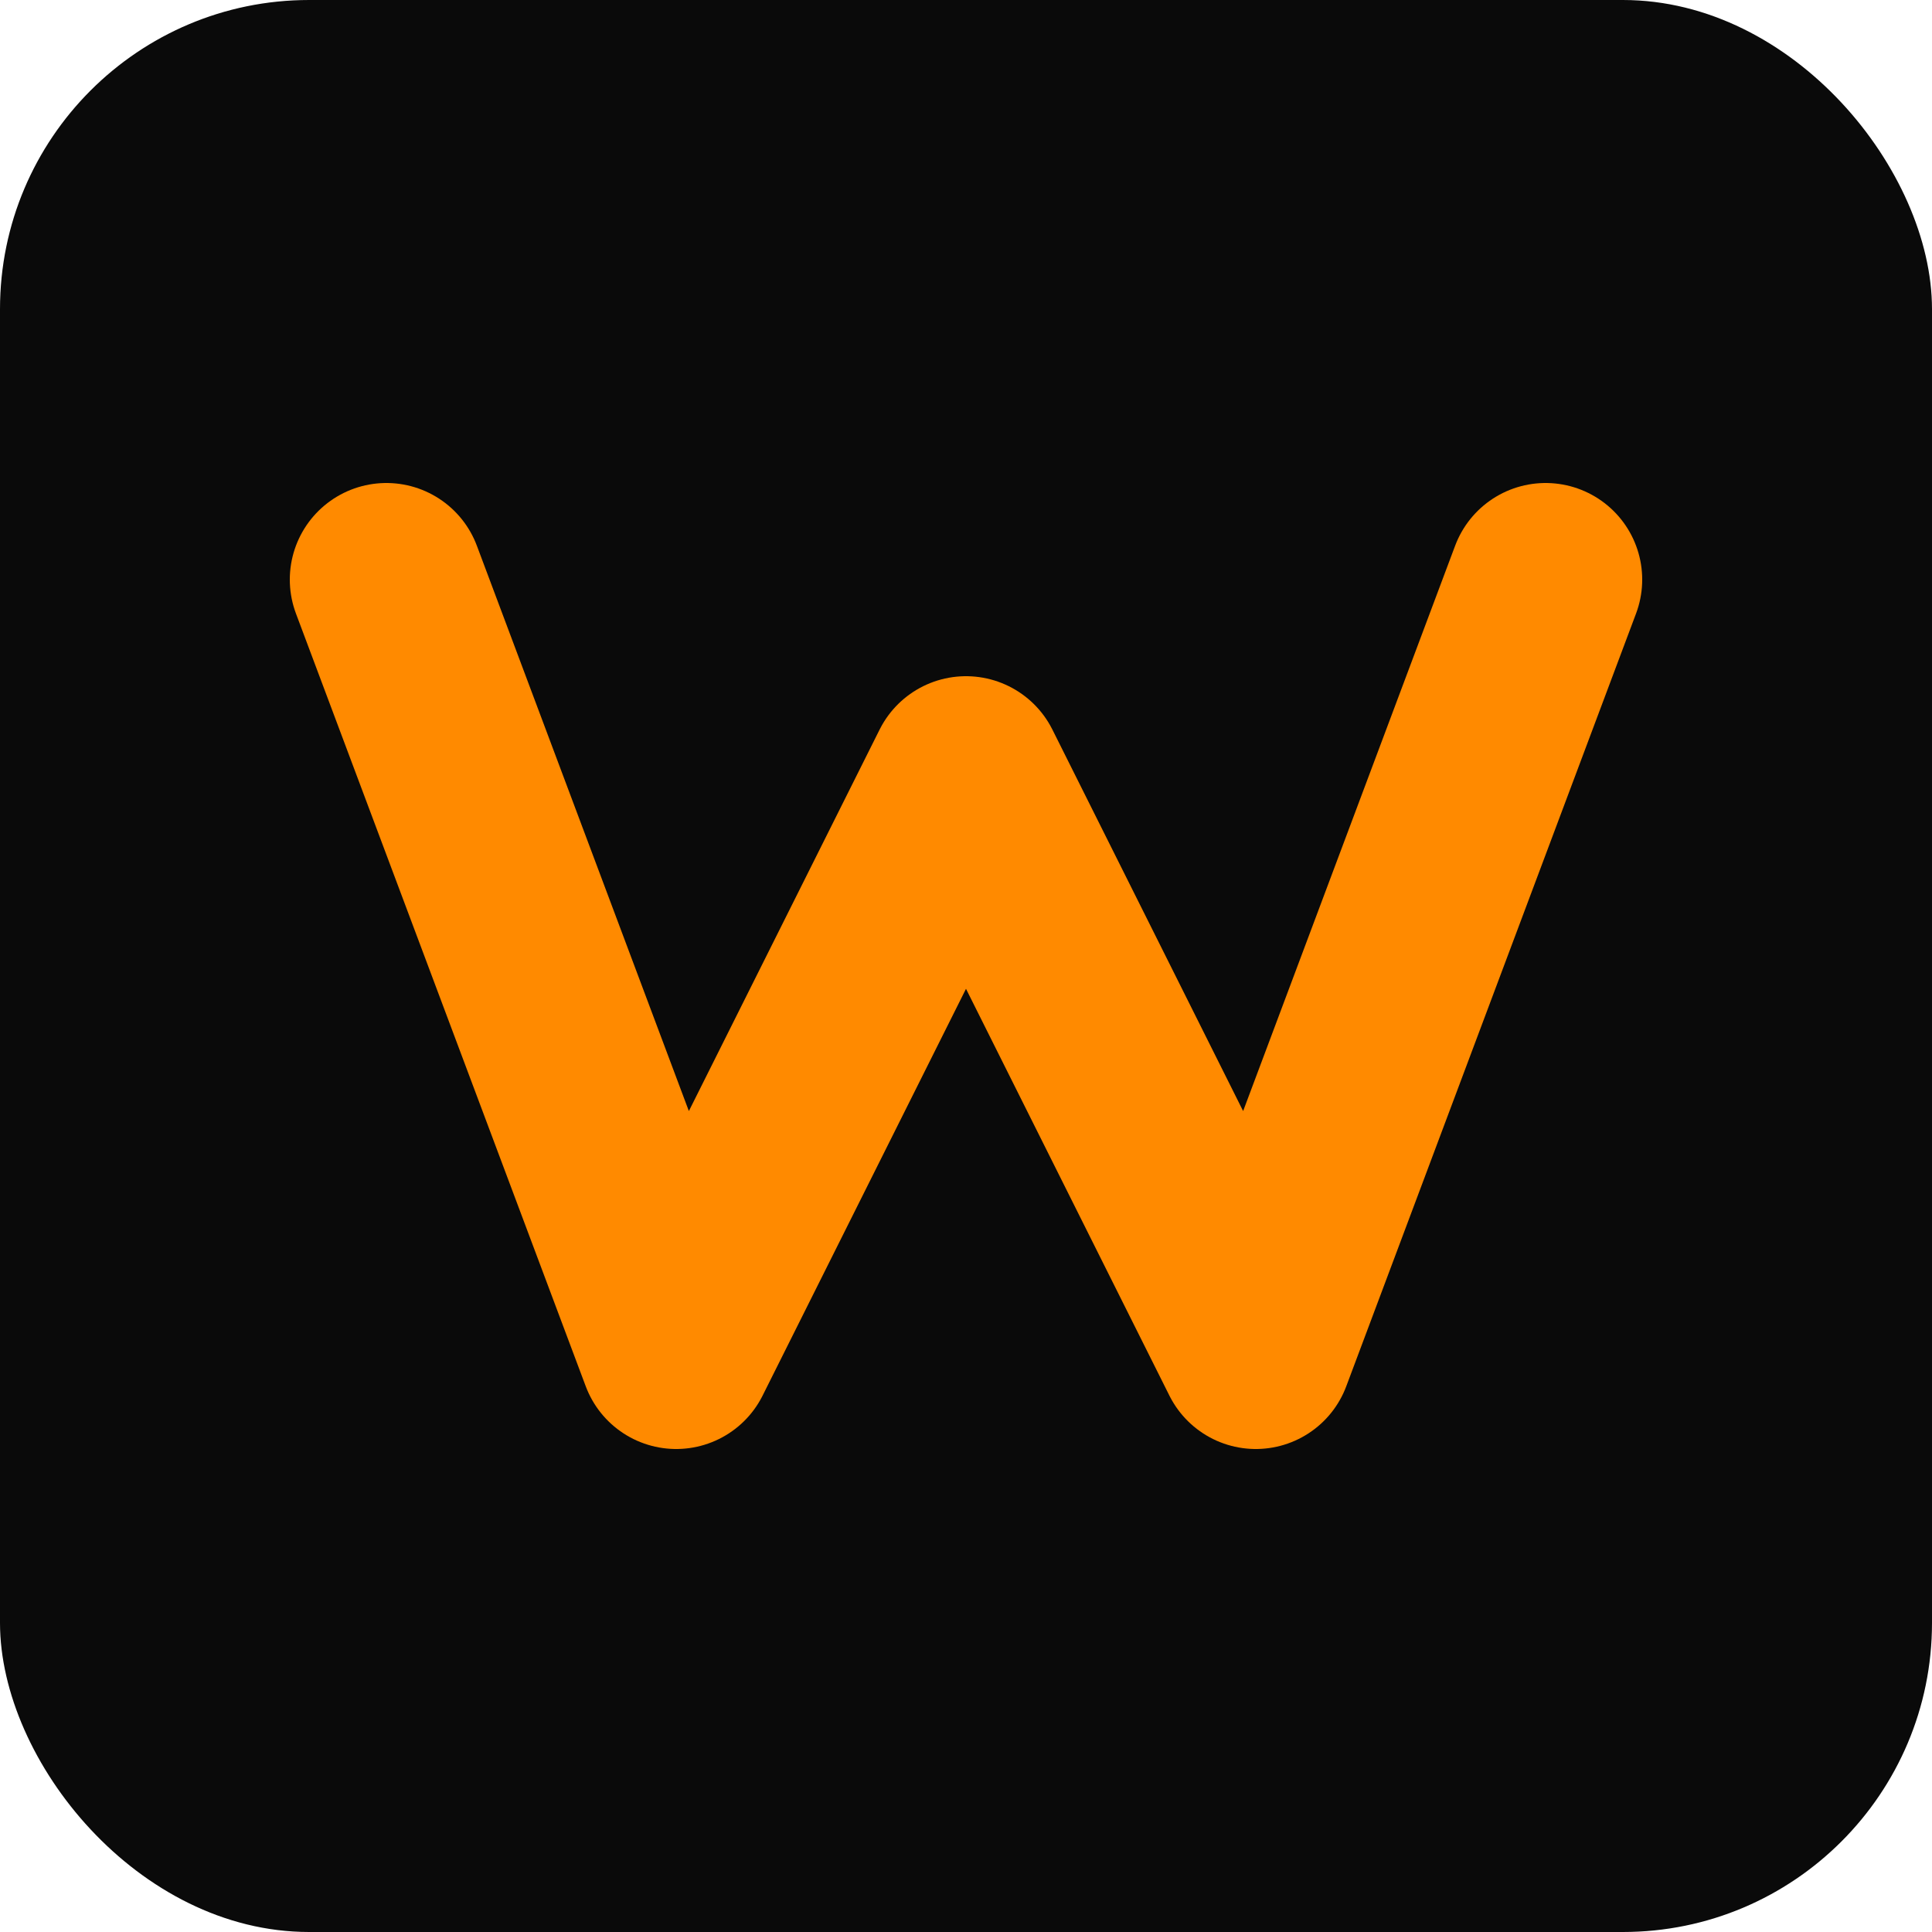
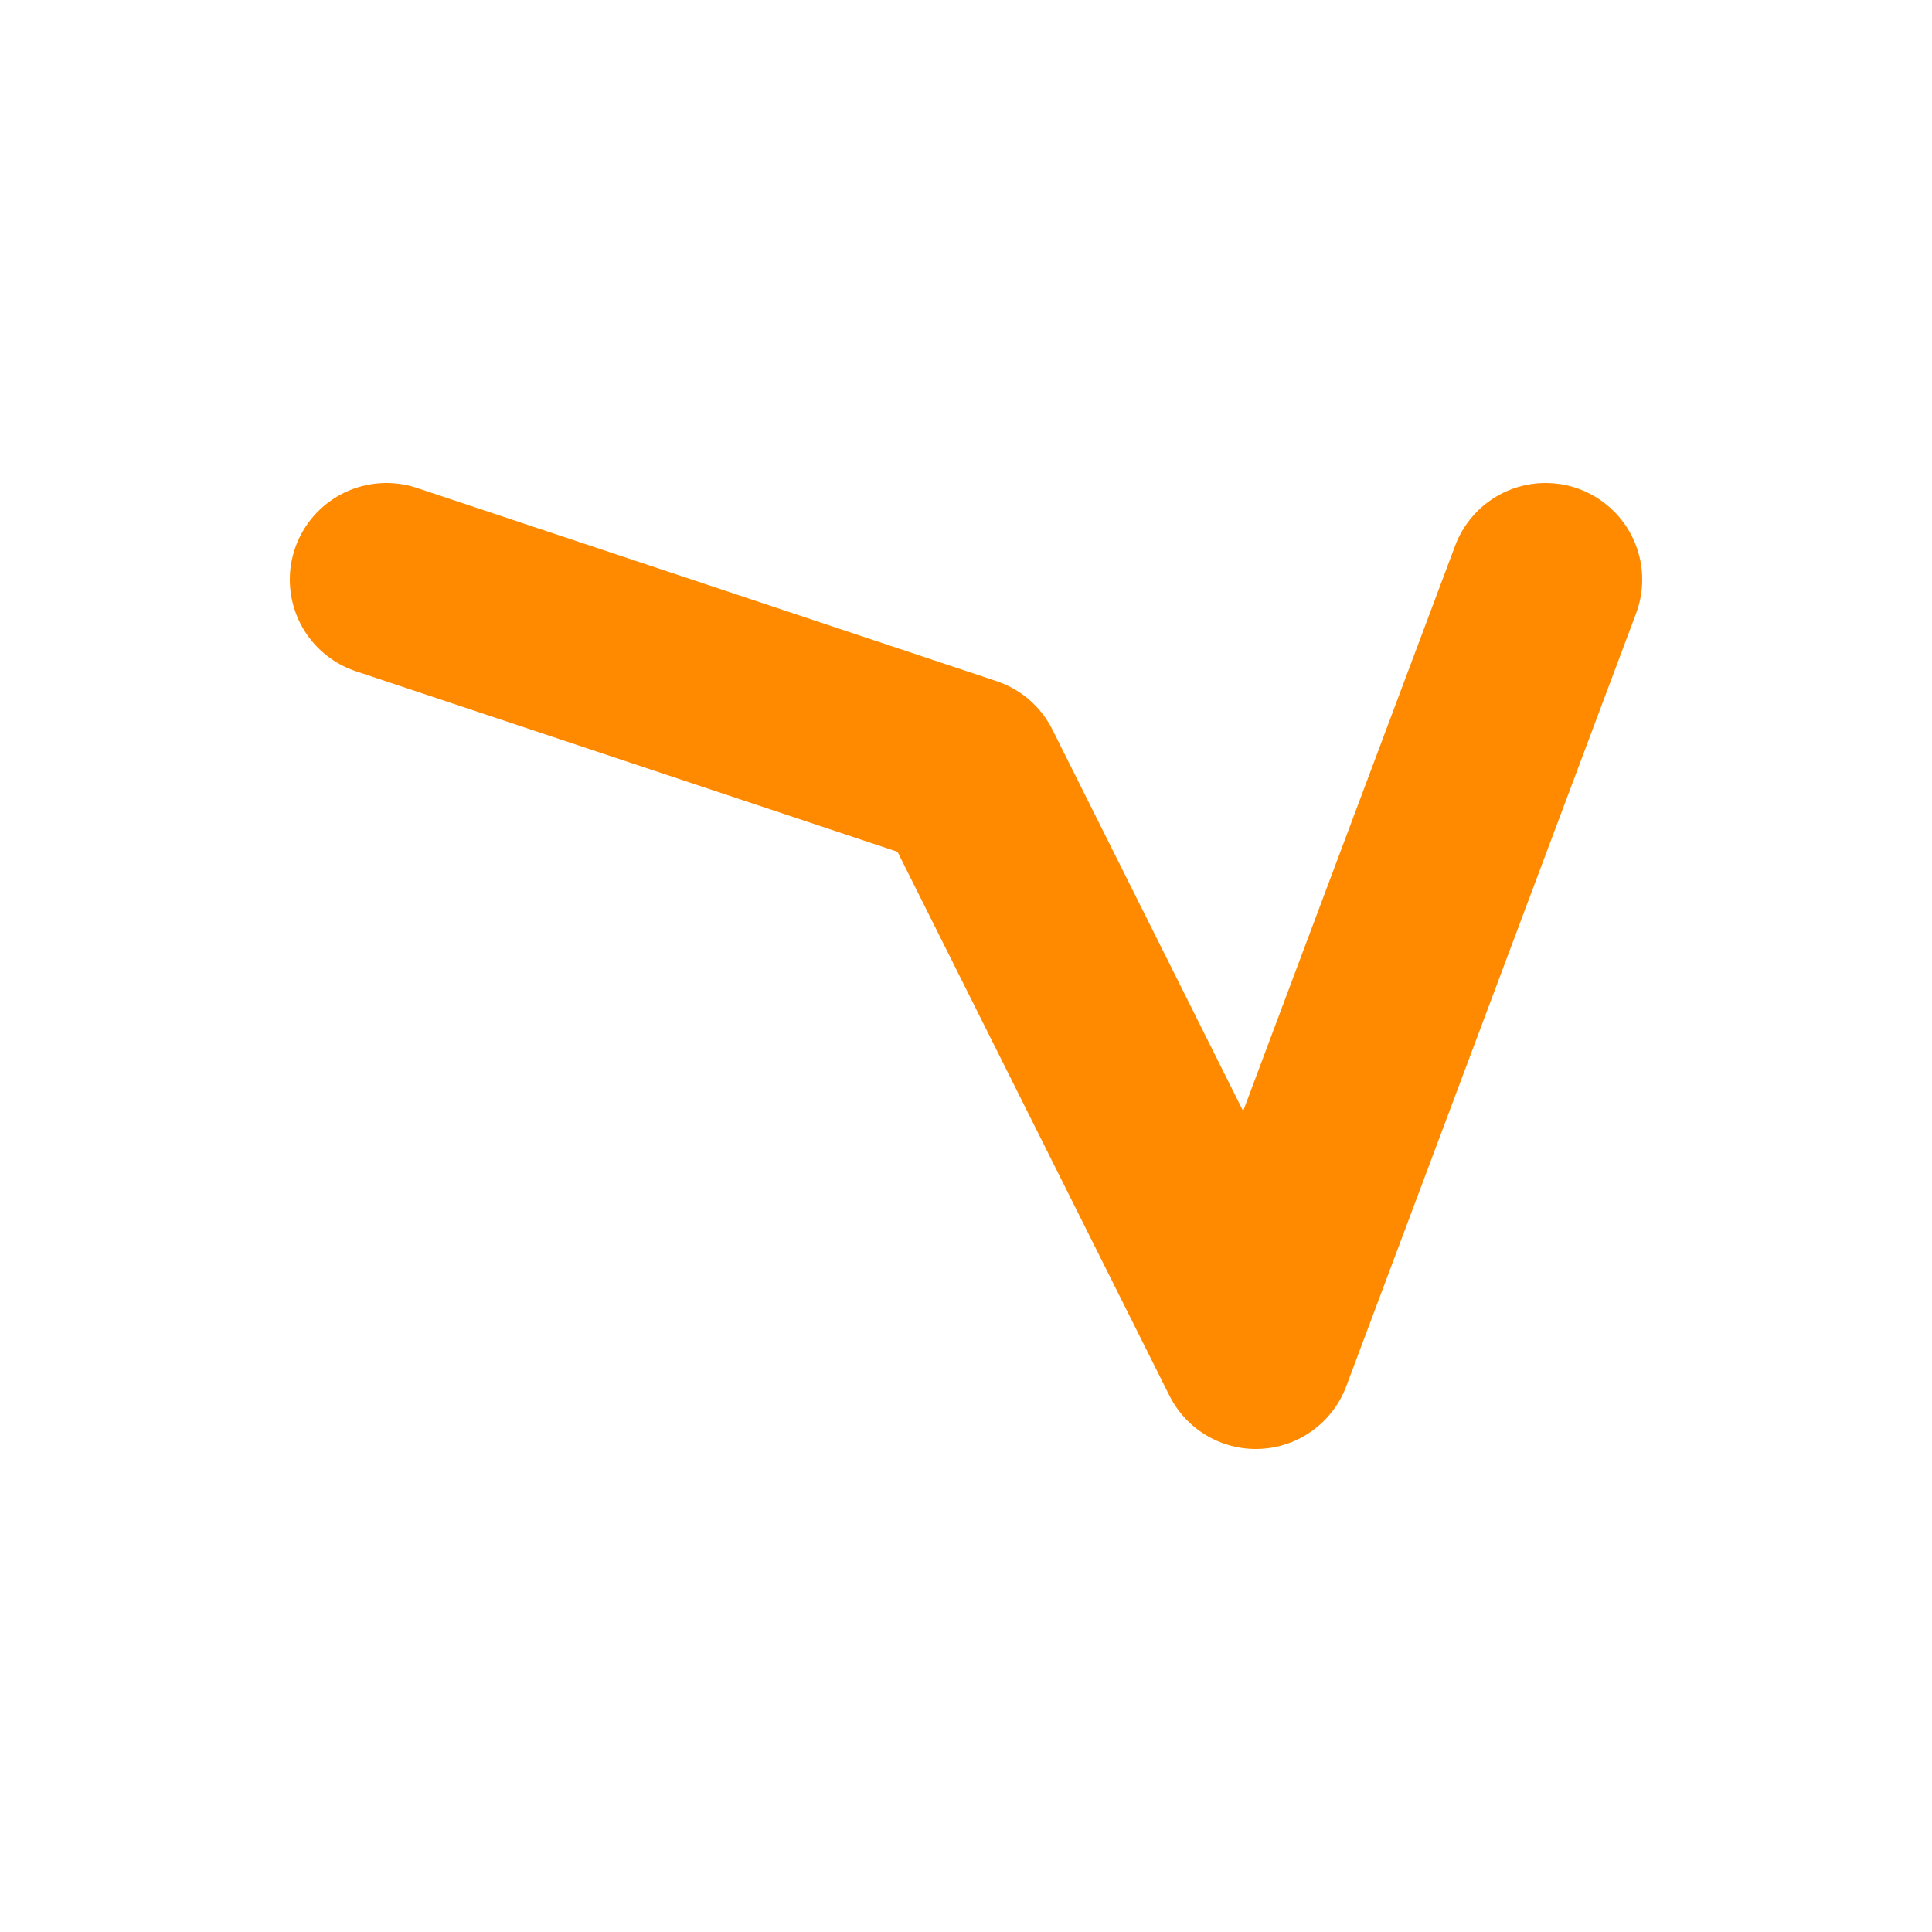
<svg xmlns="http://www.w3.org/2000/svg" viewBox="0 0 100 100">
-   <rect width="100" height="100" rx="16" fill="#0a0a0a" />
-   <path d="M20 30 L35 70 L50 40 L65 70 L80 30" stroke="#ff8a00" stroke-width="10" fill="none" stroke-linecap="round" stroke-linejoin="round" />
+   <path d="M20 30 L50 40 L65 70 L80 30" stroke="#ff8a00" stroke-width="10" fill="none" stroke-linecap="round" stroke-linejoin="round" />
</svg>